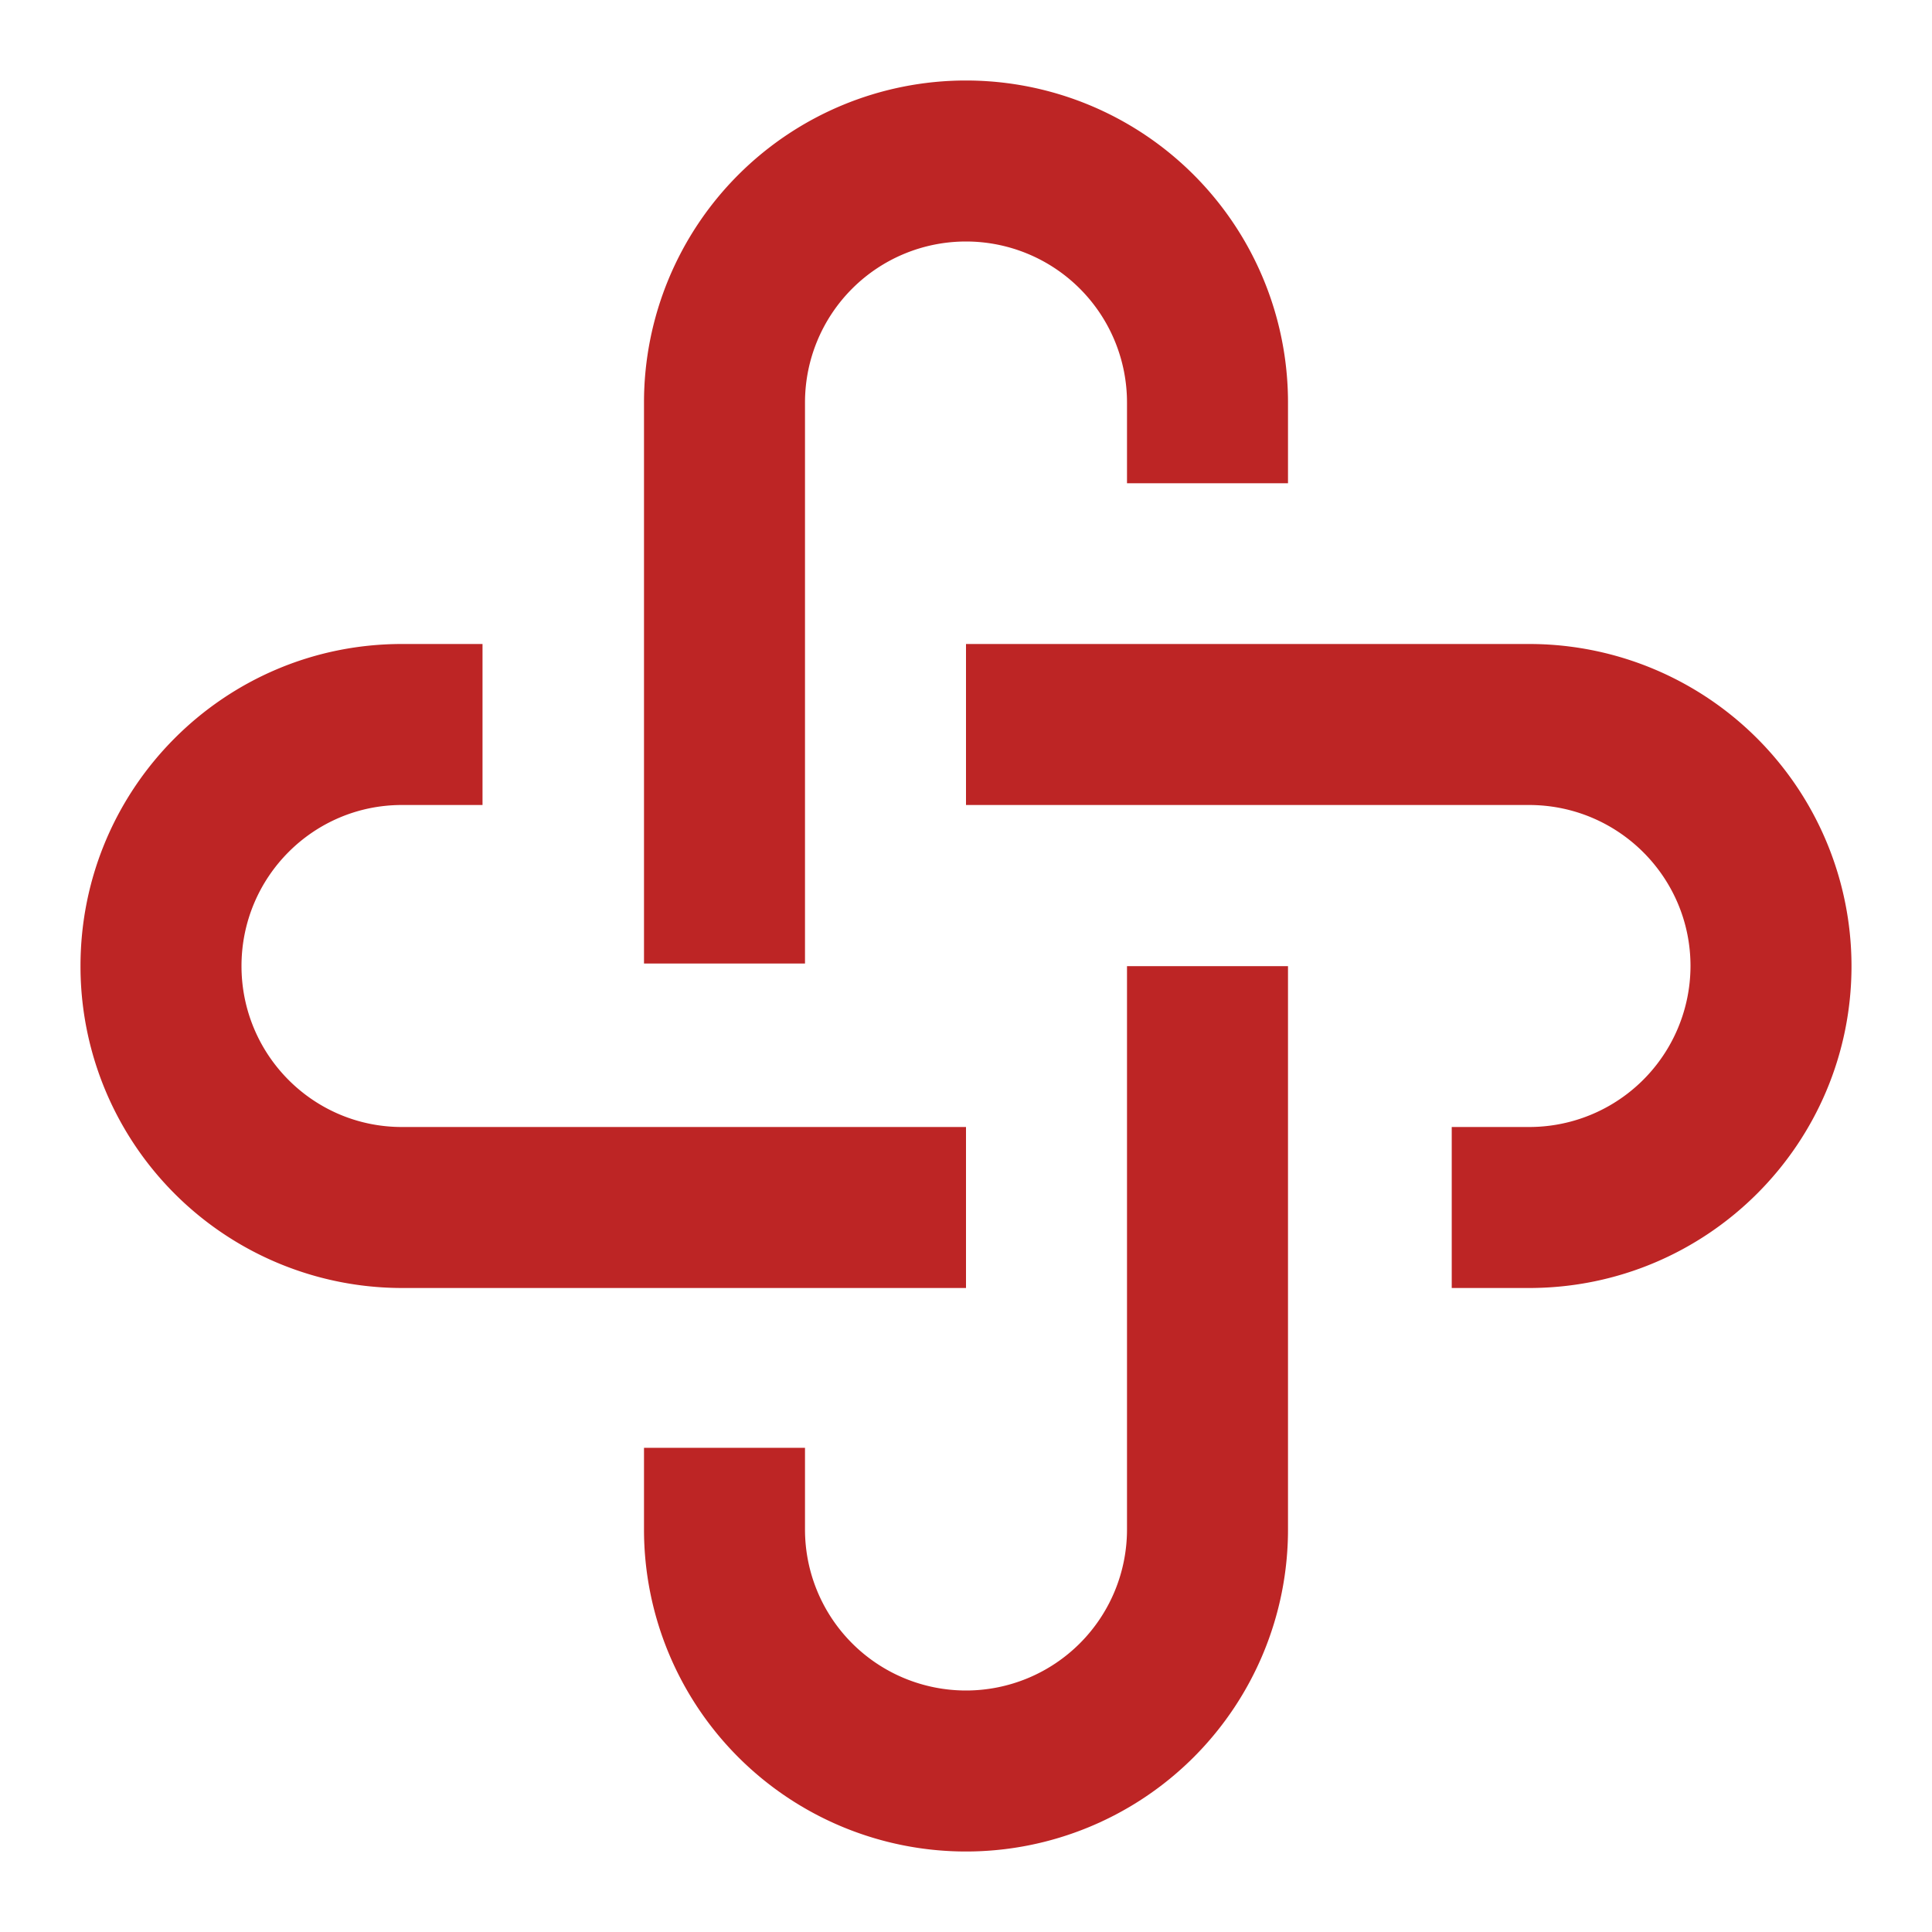
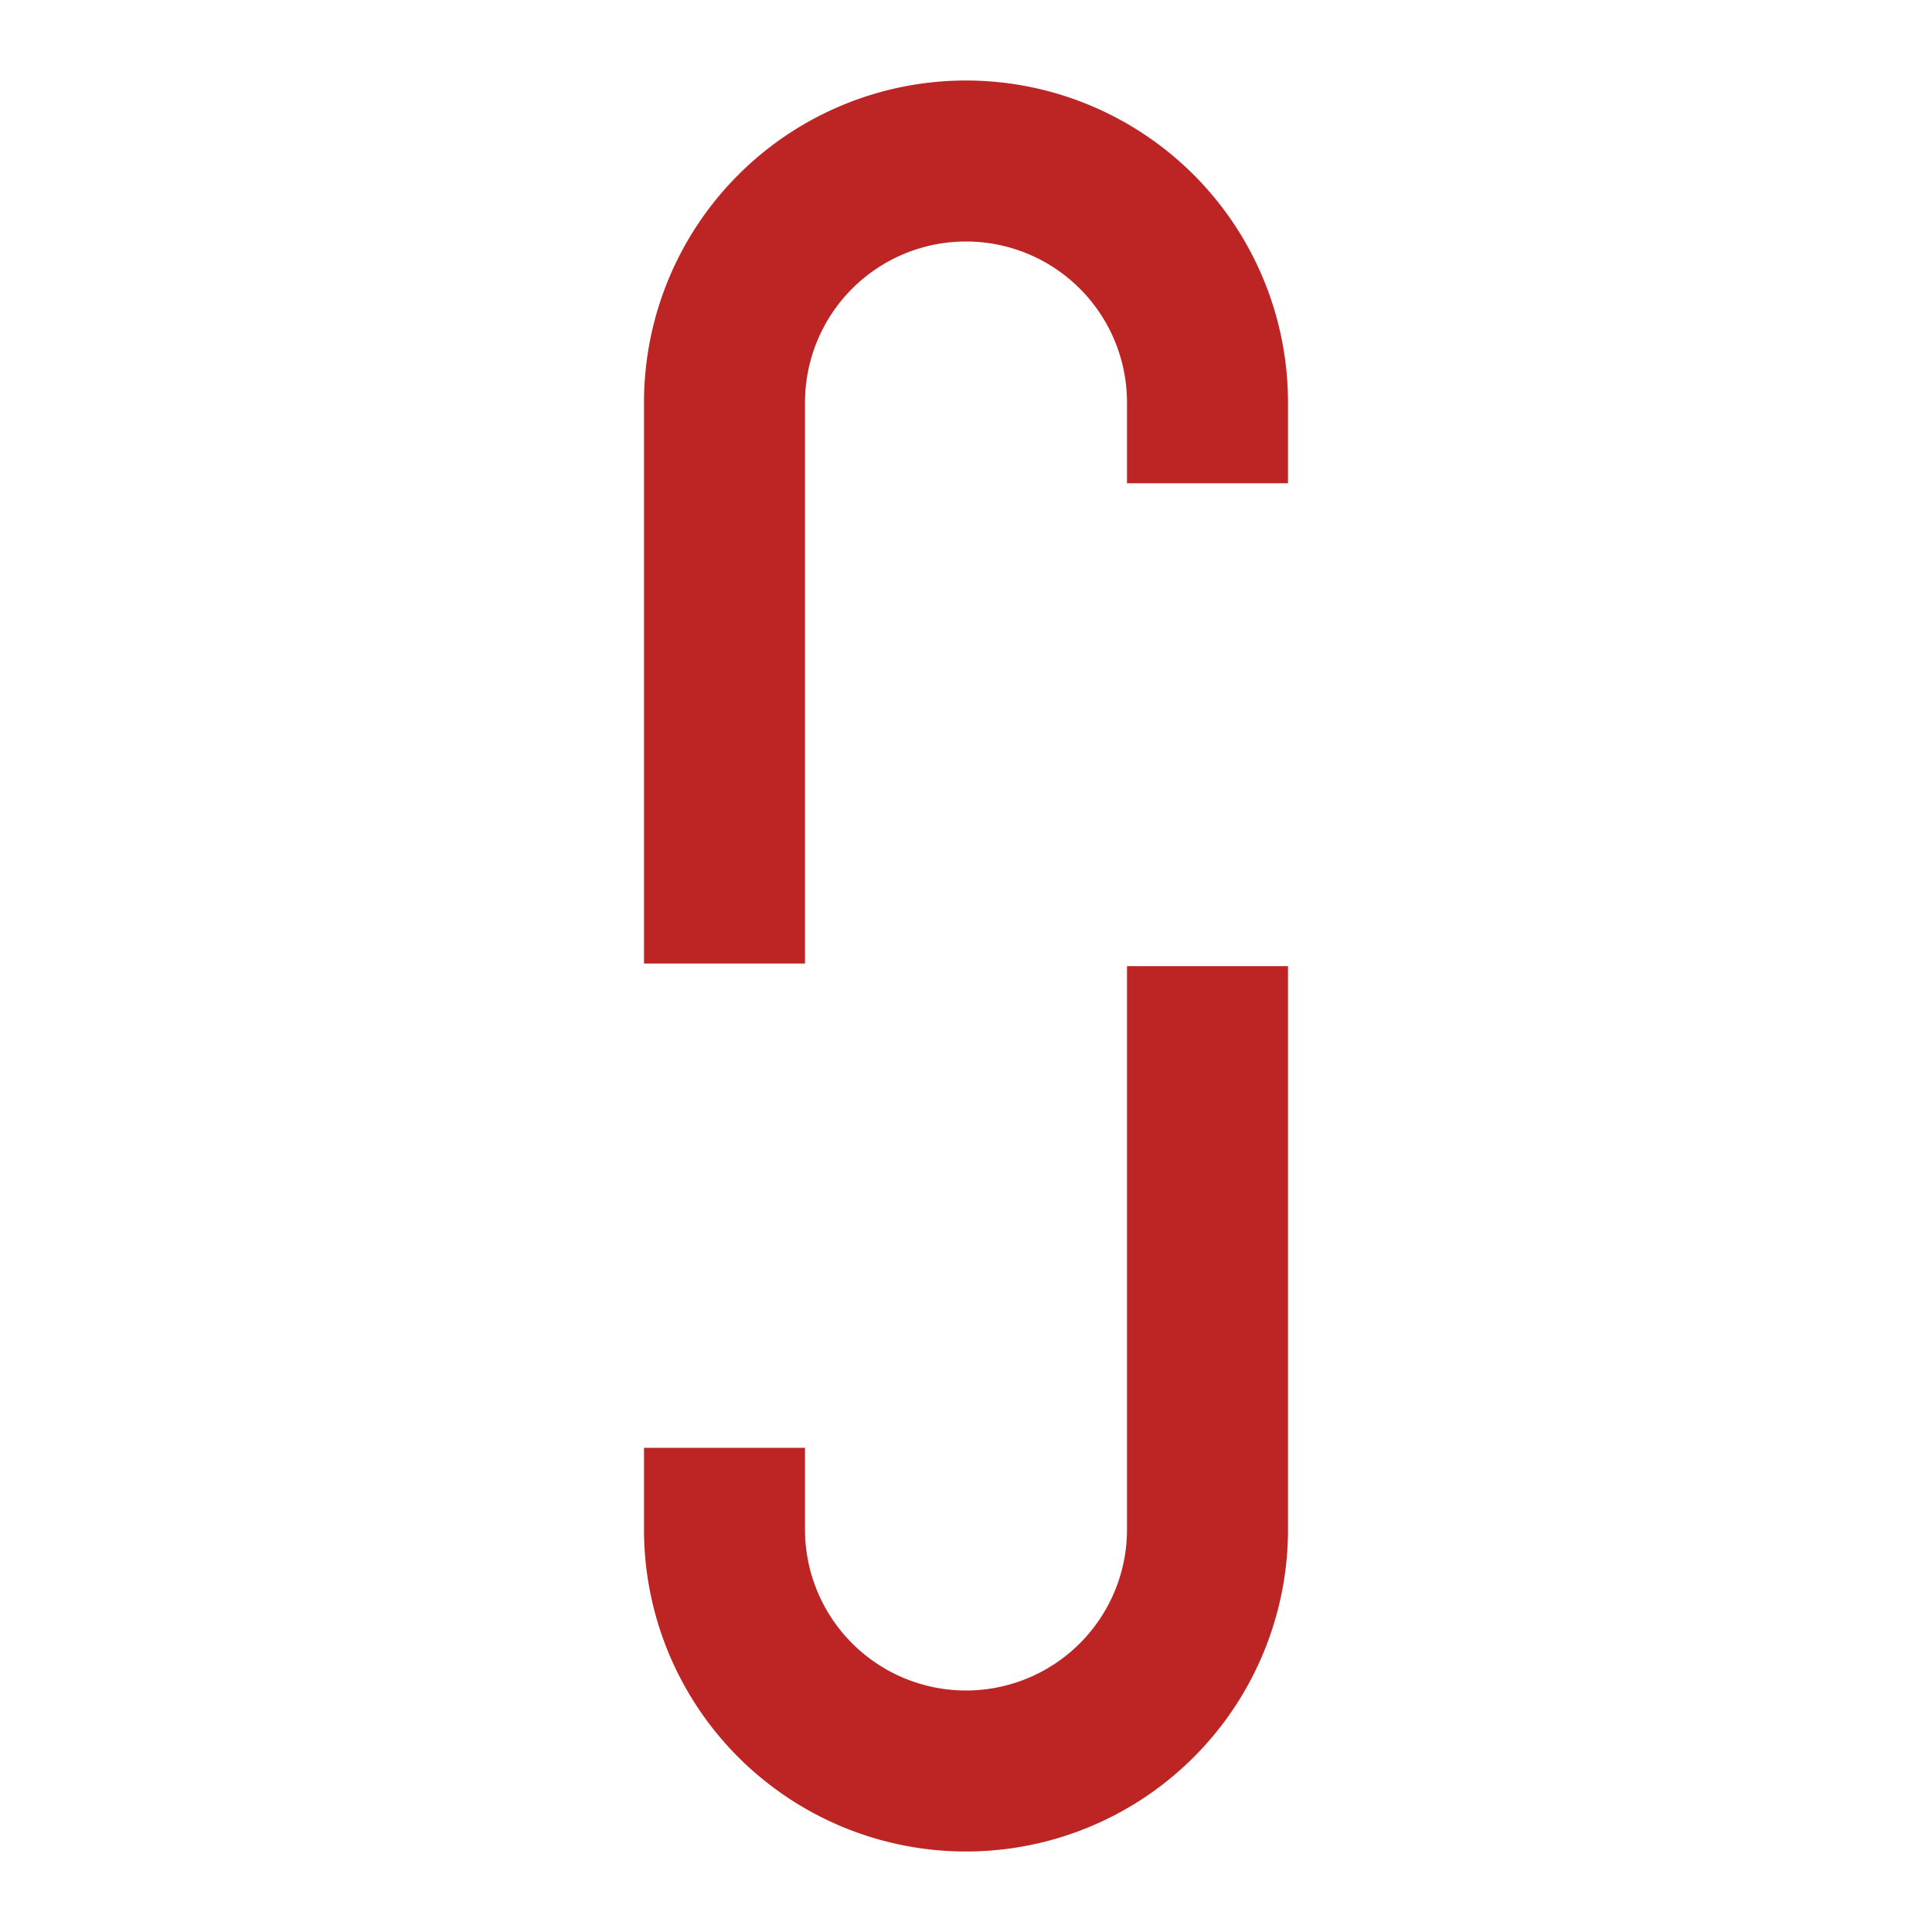
<svg xmlns="http://www.w3.org/2000/svg" width="24" height="24" viewBox="0 0 24 24">
  <g fill="#BD2525" fill-rule="evenodd">
    <path d="M12 1a4 4 0 0 1 4 4v1.003h-2V5a2 2 0 0 0-4 0v6.969H8V5a4 4 0 0 1 4-4zM16 12.002V19a4 4 0 0 1-8 0v-1.015h2V19a2 2 0 0 0 4 0v-6.998h2z" />
-     <path d="M5.994 8v2H4.992C3.892 10 3 10.895 3 12s.892 2 1.992 2H12v2H4.992A3.996 3.996 0 0 1 1 12c0-2.209 1.787-4 3.992-4h1.002zM18.994 8A4.003 4.003 0 0 1 23 12c0 2.21-1.794 4-4.006 4h-.96v-2h.96A2.003 2.003 0 0 0 21 12c0-1.104-.898-2-2.006-2H12V8h6.994z" />
  </g>
</svg>